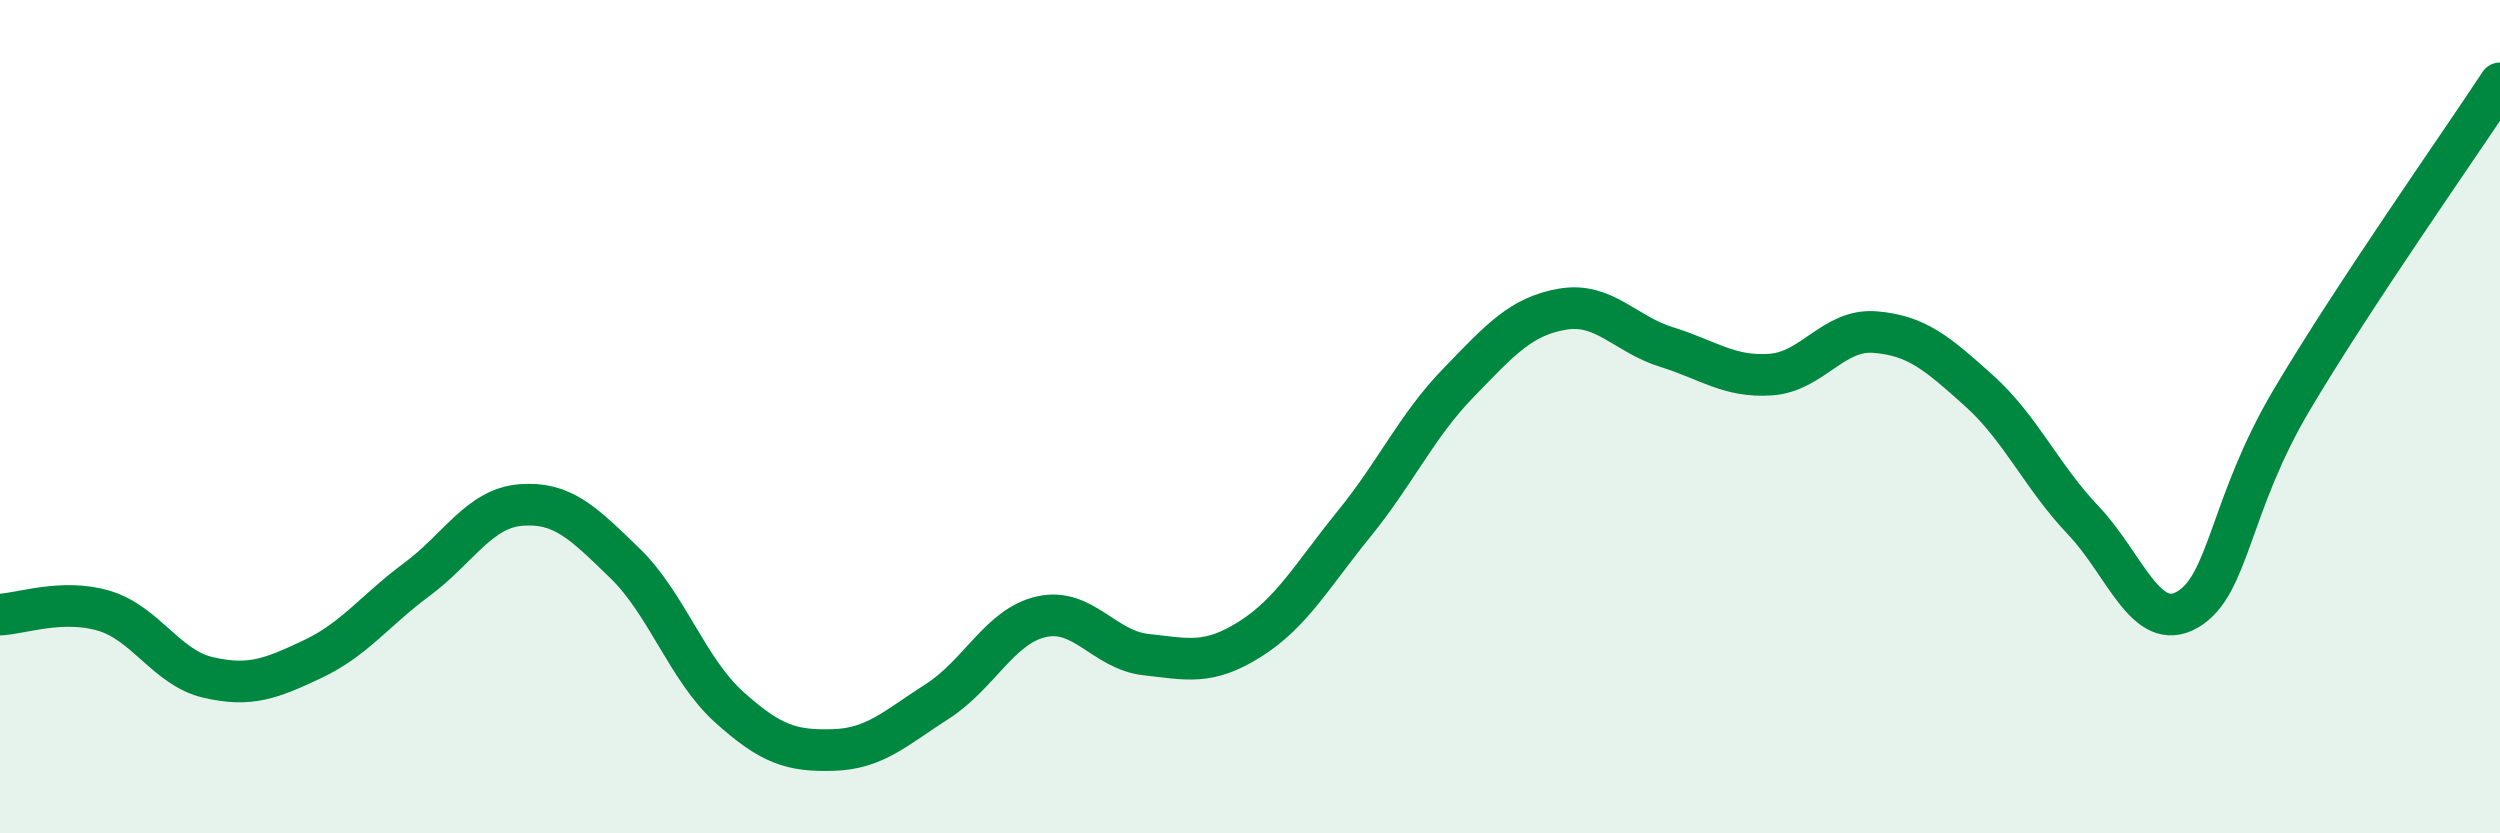
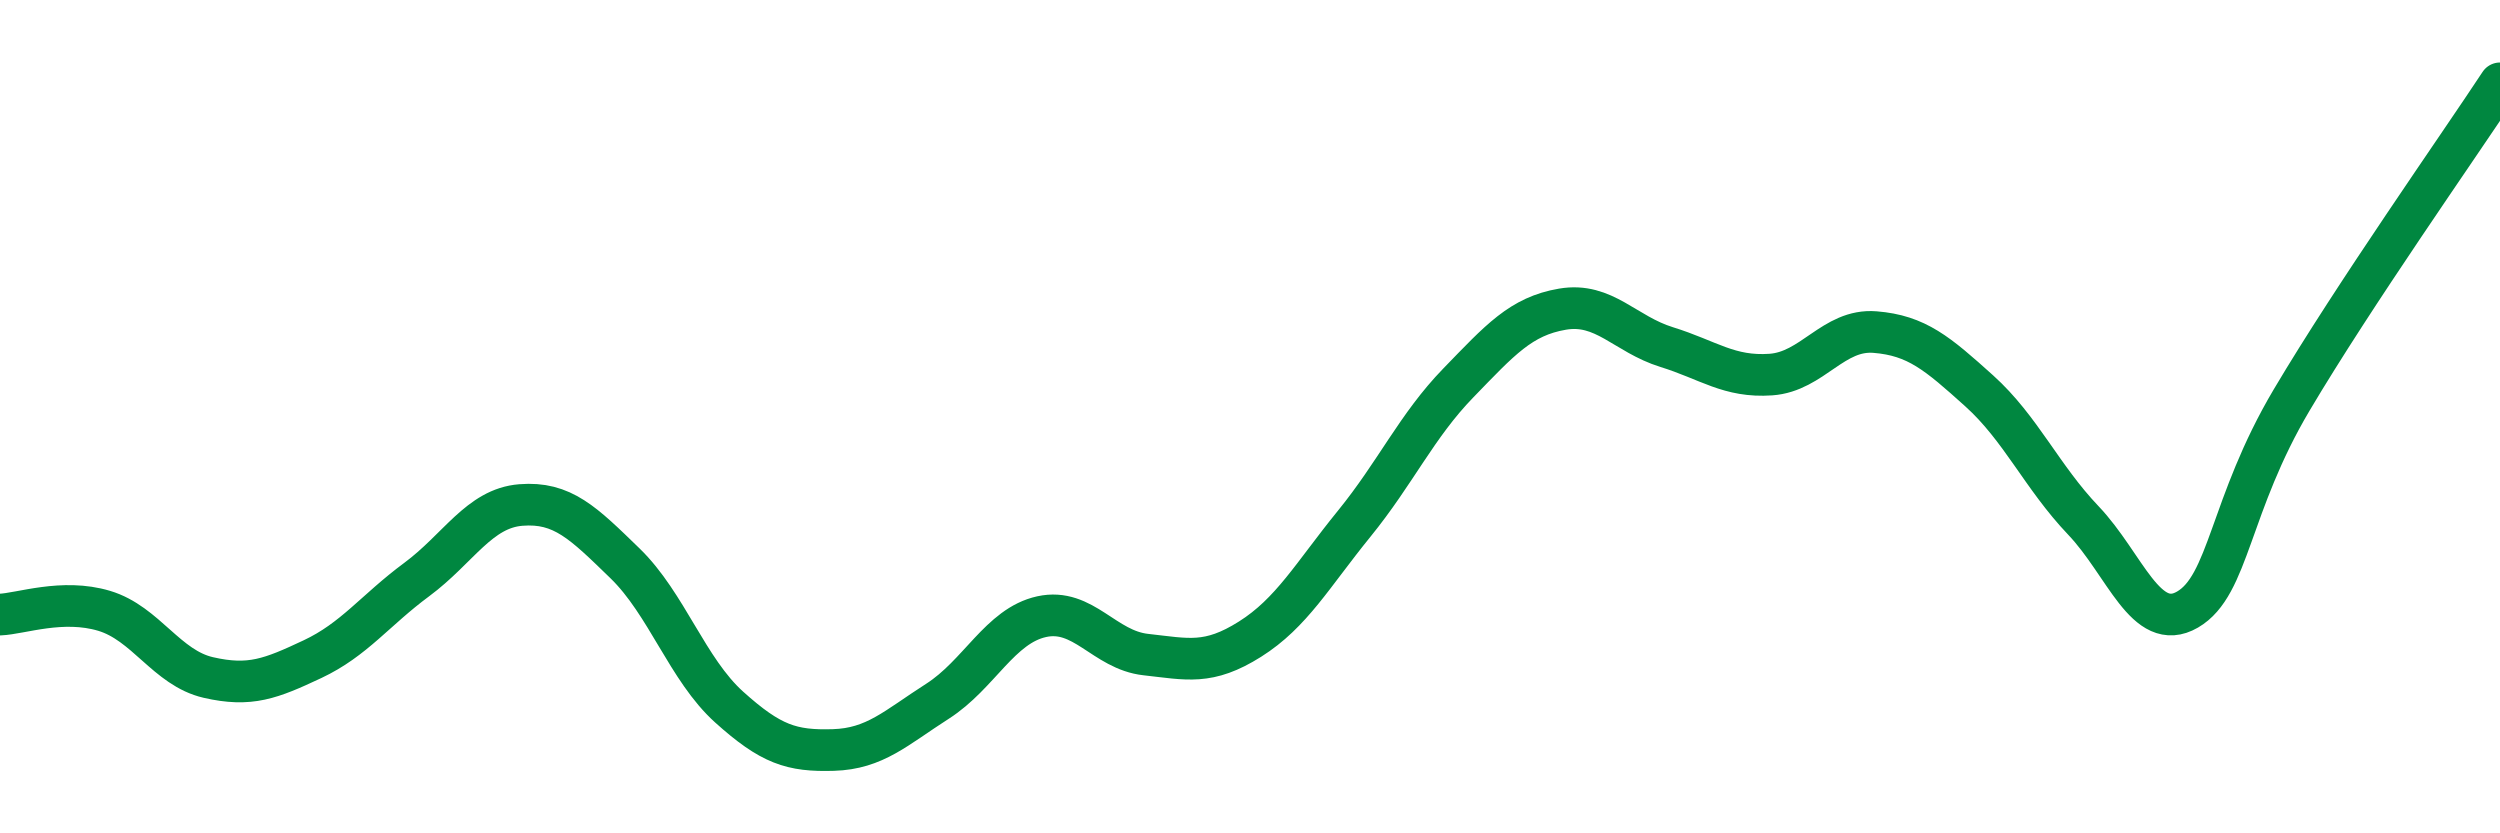
<svg xmlns="http://www.w3.org/2000/svg" width="60" height="20" viewBox="0 0 60 20">
-   <path d="M 0,14.75 C 0.5,14.73 1.5,14.36 2.5,14.66 C 3.5,14.96 4,16.03 5,16.26 C 6,16.49 6.5,16.29 7.5,15.82 C 8.5,15.35 9,14.65 10,13.91 C 11,13.17 11.5,12.2 12.5,12.12 C 13.5,12.04 14,12.55 15,13.52 C 16,14.49 16.5,16.07 17.5,16.97 C 18.5,17.87 19,18.03 20,18 C 21,17.97 21.5,17.47 22.5,16.83 C 23.5,16.19 24,15.02 25,14.8 C 26,14.58 26.5,15.6 27.5,15.71 C 28.5,15.82 29,15.97 30,15.34 C 31,14.71 31.5,13.8 32.5,12.57 C 33.5,11.34 34,10.22 35,9.19 C 36,8.16 36.5,7.59 37.5,7.42 C 38.5,7.25 39,8.02 40,8.33 C 41,8.64 41.5,9.06 42.5,8.99 C 43.5,8.92 44,7.89 45,7.97 C 46,8.05 46.5,8.48 47.5,9.38 C 48.5,10.28 49,11.44 50,12.49 C 51,13.54 51.5,15.21 52.5,14.63 C 53.5,14.05 53.5,12.13 55,9.6 C 56.5,7.07 59,3.52 60,2L60 20L0 20Z" fill="#008740" opacity="0.1" stroke-linecap="round" stroke-linejoin="round" />
  <path d="M 0,14.75 C 0.5,14.73 1.5,14.36 2.5,14.66 C 3.5,14.96 4,16.03 5,16.26 C 6,16.49 6.5,16.29 7.5,15.82 C 8.5,15.35 9,14.65 10,13.91 C 11,13.17 11.5,12.2 12.5,12.12 C 13.5,12.04 14,12.55 15,13.52 C 16,14.49 16.5,16.07 17.5,16.97 C 18.5,17.87 19,18.03 20,18 C 21,17.97 21.5,17.47 22.5,16.83 C 23.5,16.19 24,15.02 25,14.8 C 26,14.58 26.5,15.6 27.5,15.71 C 28.5,15.82 29,15.97 30,15.34 C 31,14.71 31.5,13.8 32.5,12.57 C 33.5,11.34 34,10.22 35,9.19 C 36,8.16 36.5,7.59 37.5,7.42 C 38.5,7.25 39,8.02 40,8.33 C 41,8.64 41.5,9.06 42.5,8.99 C 43.5,8.92 44,7.89 45,7.97 C 46,8.05 46.5,8.48 47.5,9.38 C 48.5,10.28 49,11.44 50,12.49 C 51,13.54 51.5,15.21 52.5,14.63 C 53.5,14.05 53.5,12.13 55,9.6 C 56.5,7.07 59,3.52 60,2" stroke="#008740" stroke-width="1" fill="none" stroke-linecap="round" stroke-linejoin="round" />
</svg>